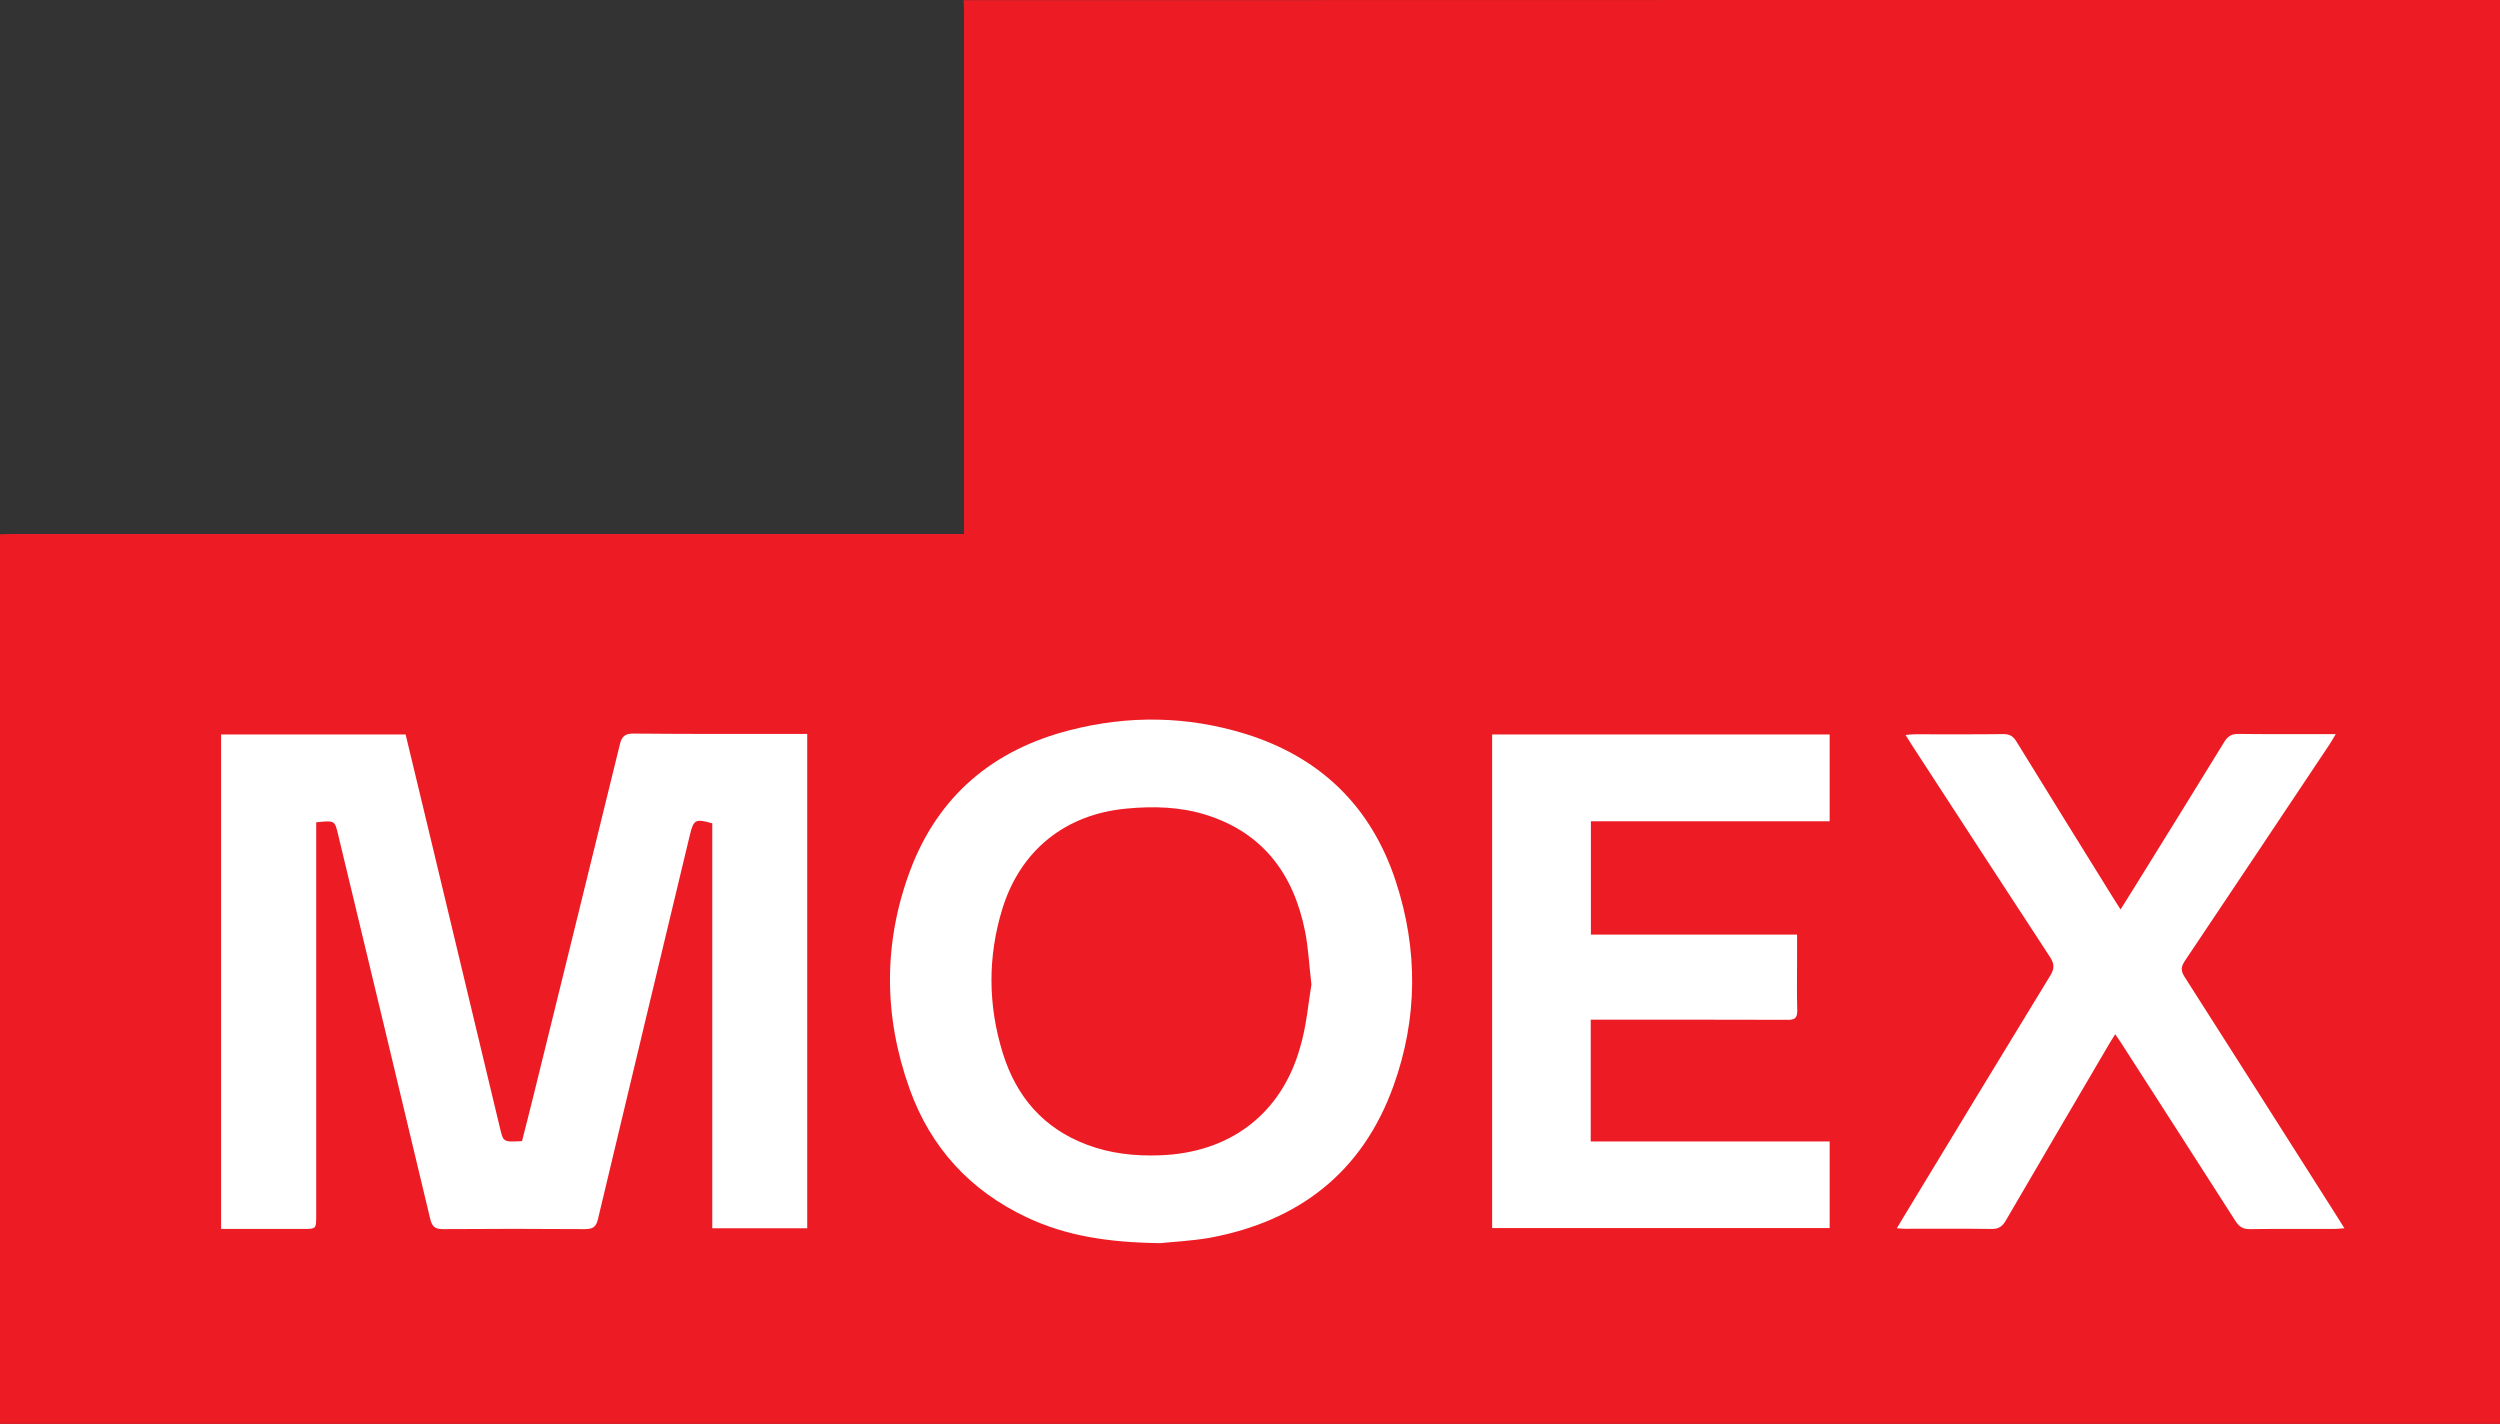
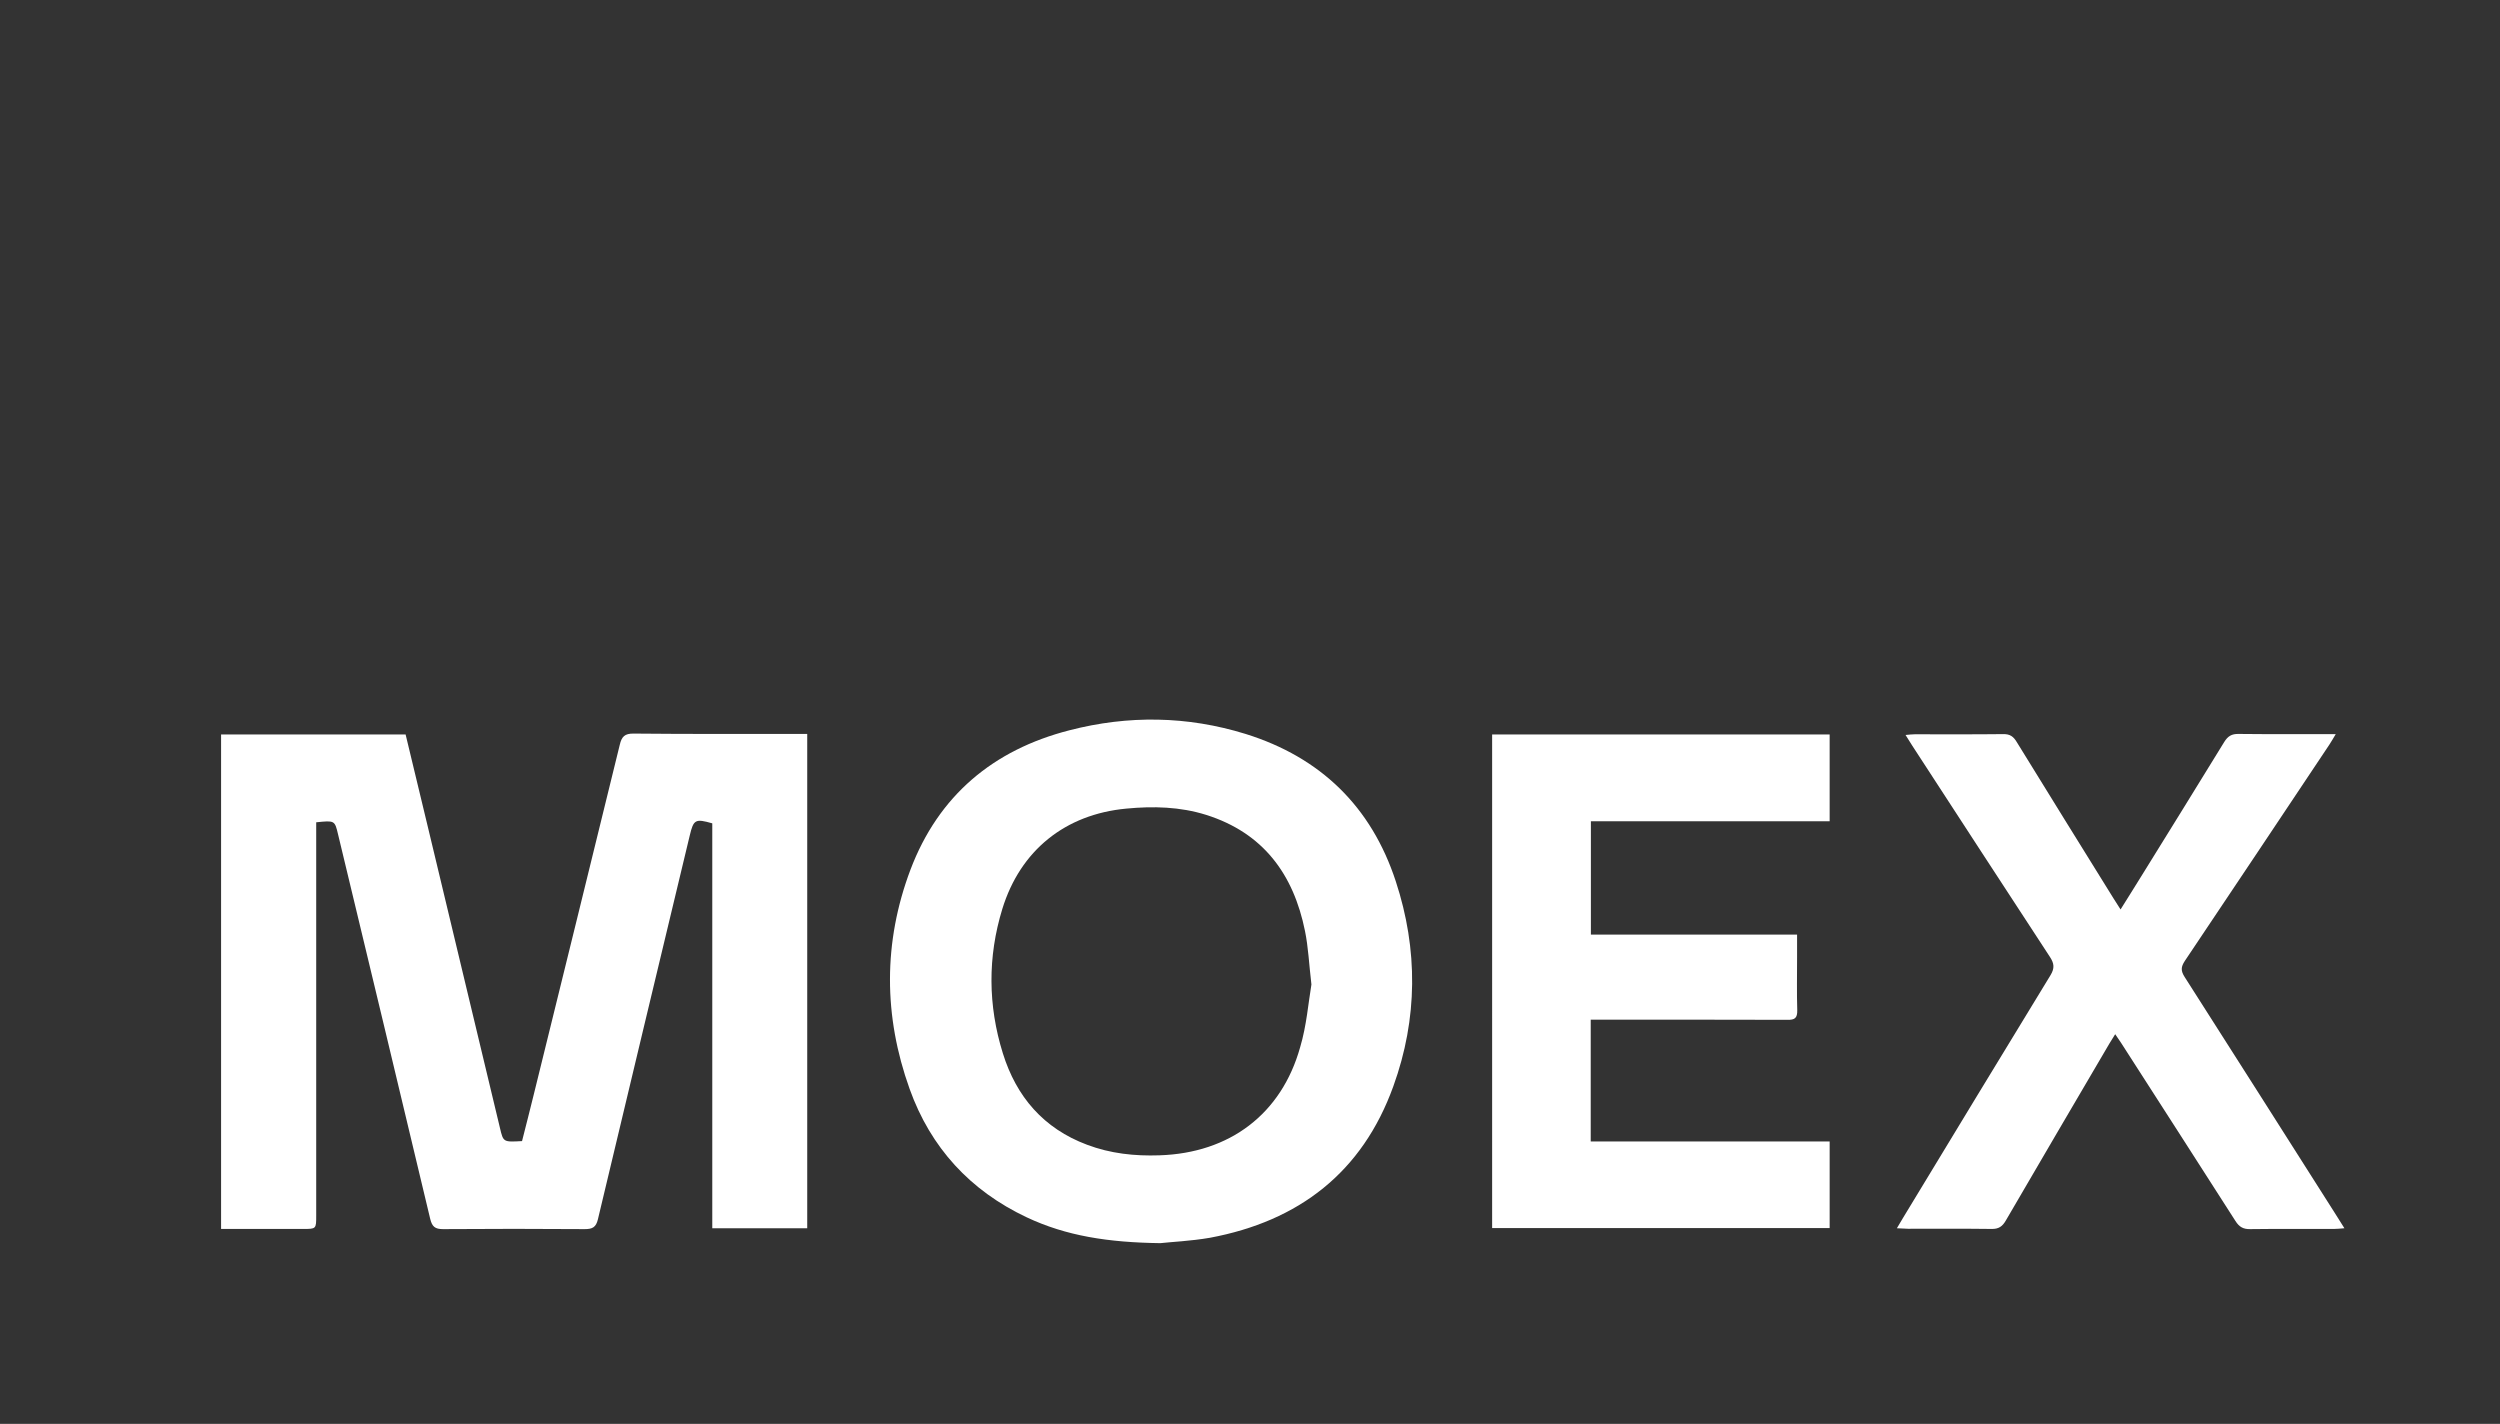
<svg xmlns="http://www.w3.org/2000/svg" id="Layer_1" x="0px" y="0px" viewBox="0 0 144.29 82.18" style="enable-background:new 0 0 144.29 82.18;" xml:space="preserve">
  <rect x="0" y="0" width="144.29" height="82.18" fill="#333333" stroke="none" />
  <style type="text/css"> .st0{fill:#ED1C24;} .st1{fill:#FFFFFF;} </style>
  <g>
-     <path class="st0" d="M144.3,0c0,0.15-0.01,0.3-0.01,0.45c0,27.1,0,54.19,0,81.29c0,0.15,0,0.3,0.01,0.45c-48.1,0-96.2,0-144.3,0 c0-17.12,0-34.23,0-51.35c0.26-0.01,0.52-0.02,0.78-0.02c17.99,0,35.98,0,53.96,0c0.28,0,0.55,0,0.9,0c0-0.31,0-0.54,0-0.78 c0-9.79,0-19.58,0-29.36c0-0.22-0.02-0.45-0.03-0.67C85.17,0,114.74,0,144.3,0z" />
    <g>
      <path class="st1" d="M46.59,70.89c-1.82,0-3.62,0-5.48,0c0-7.82,0-15.6,0-23.37c-0.98-0.28-1.08-0.22-1.3,0.7 c-1.77,7.38-3.54,14.76-5.3,22.15c-0.11,0.46-0.31,0.57-0.76,0.57c-2.73-0.02-5.46-0.02-8.18,0c-0.46,0-0.63-0.14-0.74-0.59 c-1.76-7.4-3.54-14.8-5.32-22.2c-0.19-0.8-0.19-0.8-1.26-0.69c0,0.24,0,0.49,0,0.74c0,7.32,0,14.65,0,21.97 c0,0.76,0,0.76-0.76,0.76c-1.36,0-2.73,0-4.09,0c-0.2,0-0.4,0-0.64,0c0-9.55,0-19.03,0-28.54c3.55,0,7.07,0,10.65,0 c0.43,1.78,0.85,3.55,1.28,5.32c1.39,5.8,2.78,11.61,4.17,17.41c0.19,0.8,0.19,0.8,1.27,0.74c0.22-0.87,0.45-1.76,0.67-2.66 c1.66-6.74,3.32-13.47,4.97-20.21c0.11-0.47,0.28-0.66,0.81-0.65c3.12,0.03,6.24,0.02,9.36,0.02c0.2,0,0.41,0,0.65,0 C46.59,51.89,46.59,61.37,46.59,70.89z" />
      <path class="st1" d="M66.97,71.75c-3.02-0.04-5.44-0.42-7.71-1.49c-3.27-1.54-5.55-4.03-6.76-7.41 c-1.51-4.21-1.53-8.47,0.05-12.66c1.62-4.27,4.77-6.91,9.17-8.04c3.4-0.88,6.81-0.83,10.17,0.21c4.33,1.35,7.26,4.2,8.67,8.51 c1.29,3.93,1.27,7.92-0.14,11.82c-1.79,4.97-5.45,7.79-10.59,8.75C68.72,71.63,67.58,71.68,66.97,71.75z M75.69,56.82 c-0.14-1.19-0.18-2.15-0.37-3.08c-0.66-3.28-2.41-5.67-5.71-6.71c-1.5-0.47-3.05-0.51-4.61-0.36c-3.52,0.33-6.11,2.41-7.15,5.79 c-0.85,2.77-0.83,5.57,0.03,8.33c0.78,2.51,2.35,4.34,4.86,5.28c1.35,0.51,2.75,0.66,4.18,0.61c4.05-0.13,7.04-2.38,8.12-6.24 C75.41,59.2,75.51,57.89,75.69,56.82z" />
      <path class="st1" d="M86.12,42.39c6.51,0,12.97,0,19.48,0c0,1.66,0,3.3,0,5.01c-4.59,0-9.16,0-13.78,0c0,2.2,0,4.33,0,6.54 c3.95,0,7.88,0,11.9,0c0,0.49,0,0.91,0,1.33c0,1.01-0.02,2.02,0.01,3.03c0.01,0.46-0.14,0.57-0.57,0.56 c-3.55-0.01-7.1-0.01-10.65-0.01c-0.22,0-0.44,0-0.7,0c0,2.37,0,4.67,0,7.03c4.6,0,9.17,0,13.79,0c0,1.68,0,3.32,0,5 c-6.48,0-12.97,0-19.48,0C86.12,61.39,86.12,51.92,86.12,42.39z" />
-       <path class="st1" d="M109.48,70.89c0.15-0.25,0.25-0.42,0.35-0.59c2.84-4.68,5.67-9.36,8.52-14.02c0.24-0.4,0.21-0.67-0.03-1.04 c-2.66-4.06-5.3-8.13-7.95-12.2c-0.12-0.18-0.23-0.37-0.39-0.62c0.22-0.02,0.37-0.04,0.53-0.04c1.7,0,3.4,0.01,5.1-0.01 c0.4-0.01,0.6,0.14,0.79,0.46c1.85,3.01,3.71,6,5.57,9c0.13,0.21,0.26,0.41,0.42,0.66c0.41-0.66,0.8-1.27,1.18-1.89 c1.6-2.59,3.21-5.17,4.8-7.77c0.21-0.34,0.43-0.48,0.84-0.47c1.83,0.02,3.66,0.01,5.6,0.01c-0.15,0.25-0.25,0.43-0.37,0.61 c-2.78,4.16-5.55,8.33-8.34,12.48c-0.23,0.35-0.24,0.57-0.01,0.93c2.9,4.53,5.77,9.07,8.66,13.61c0.17,0.27,0.33,0.53,0.56,0.89 c-0.26,0.02-0.44,0.04-0.61,0.04c-1.61,0-3.21-0.01-4.82,0.01c-0.4,0.01-0.64-0.12-0.86-0.47c-2.19-3.43-4.4-6.85-6.6-10.28 c-0.1-0.15-0.21-0.3-0.34-0.5c-0.13,0.21-0.24,0.38-0.34,0.55c-1.99,3.4-3.99,6.79-5.97,10.2c-0.2,0.35-0.42,0.5-0.83,0.49 c-1.61-0.02-3.21-0.01-4.82-0.01C109.92,70.93,109.74,70.91,109.48,70.89z" />
+       <path class="st1" d="M109.48,70.89c0.15-0.25,0.25-0.42,0.35-0.59c2.84-4.68,5.67-9.36,8.52-14.02c0.24-0.4,0.21-0.67-0.03-1.04 c-2.66-4.06-5.3-8.13-7.95-12.2c-0.12-0.18-0.23-0.37-0.39-0.62c0.22-0.02,0.37-0.04,0.53-0.04c1.7,0,3.4,0.01,5.1-0.01 c0.4-0.01,0.6,0.14,0.79,0.46c1.85,3.01,3.71,6,5.57,9c0.13,0.21,0.26,0.41,0.42,0.66c0.41-0.66,0.8-1.27,1.18-1.89 c1.6-2.59,3.21-5.17,4.8-7.77c0.21-0.34,0.43-0.48,0.84-0.47c1.83,0.02,3.66,0.01,5.6,0.01c-0.15,0.25-0.25,0.43-0.37,0.61 c-2.78,4.16-5.55,8.33-8.34,12.48c-0.23,0.35-0.24,0.57-0.01,0.93c2.9,4.53,5.77,9.07,8.66,13.61c0.17,0.27,0.33,0.53,0.56,0.89 c-0.26,0.02-0.44,0.04-0.61,0.04c-1.61,0-3.21-0.01-4.82,0.01c-0.4,0.01-0.64-0.12-0.86-0.47c-2.19-3.43-4.4-6.85-6.6-10.28 c-0.1-0.15-0.21-0.3-0.34-0.5c-0.13,0.21-0.24,0.38-0.34,0.55c-1.99,3.4-3.99,6.79-5.97,10.2c-0.2,0.35-0.42,0.5-0.83,0.49 c-1.61-0.02-3.21-0.01-4.82-0.01z" />
    </g>
  </g>
</svg>